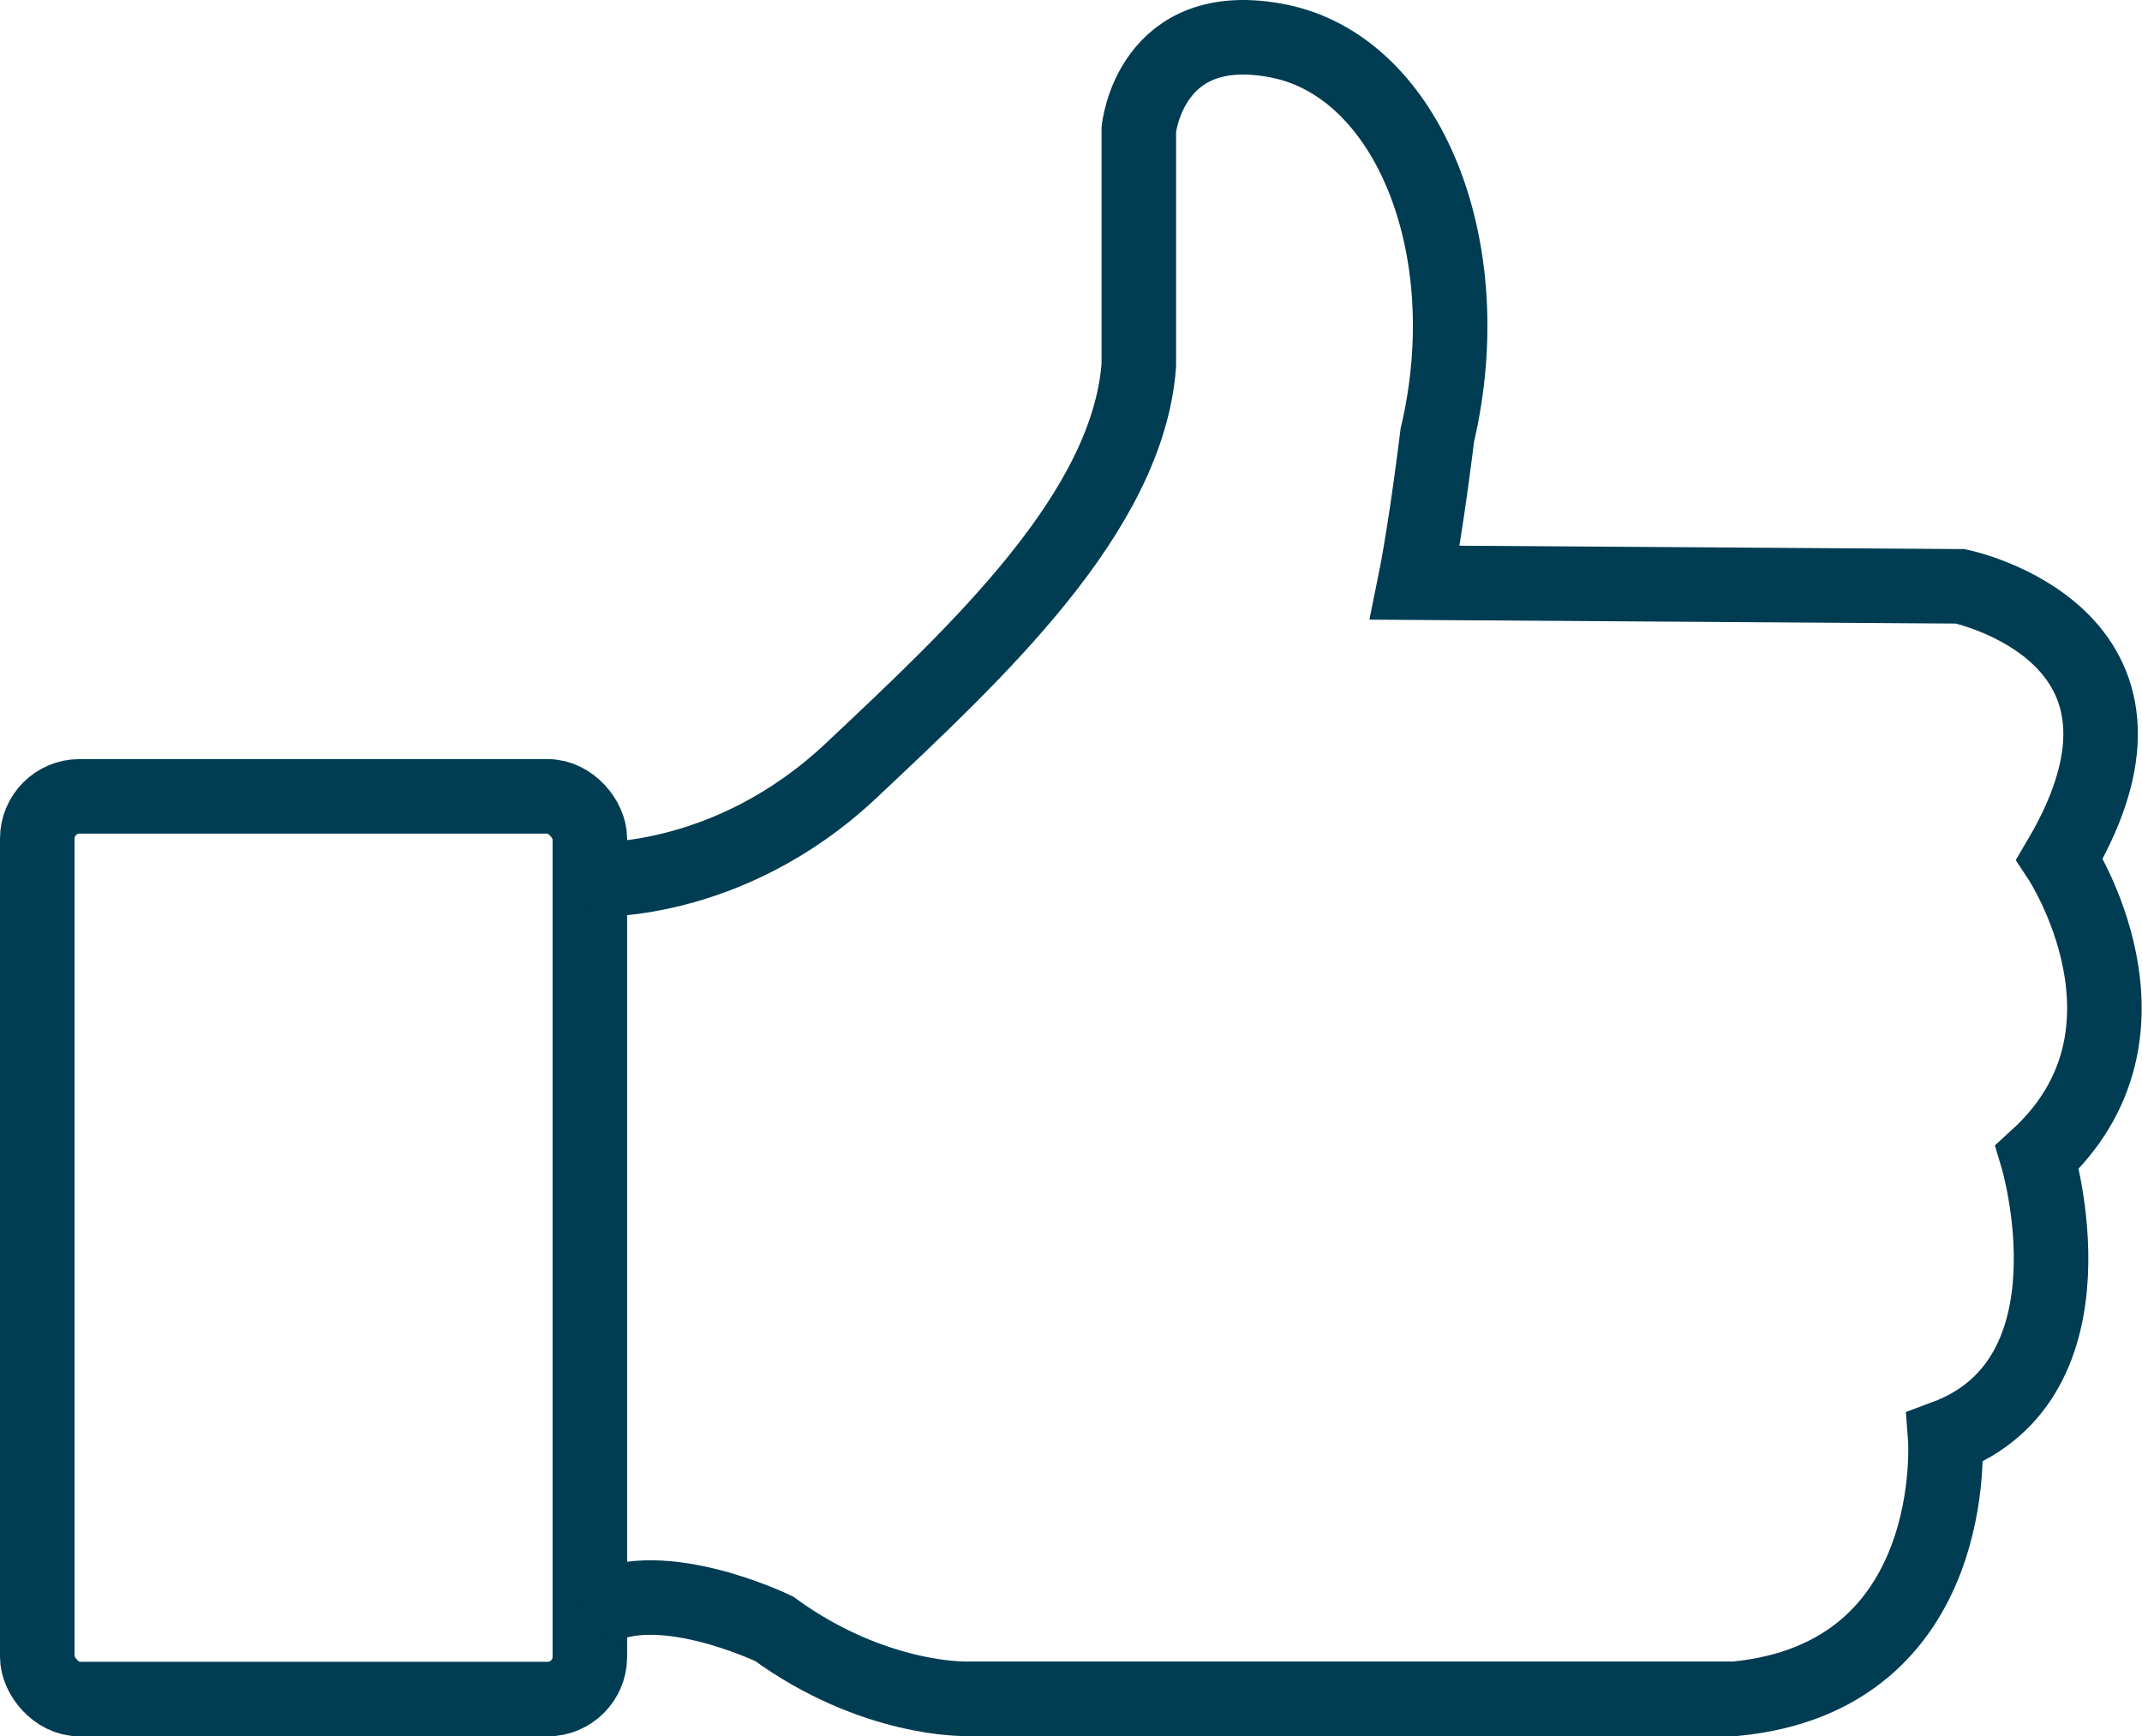
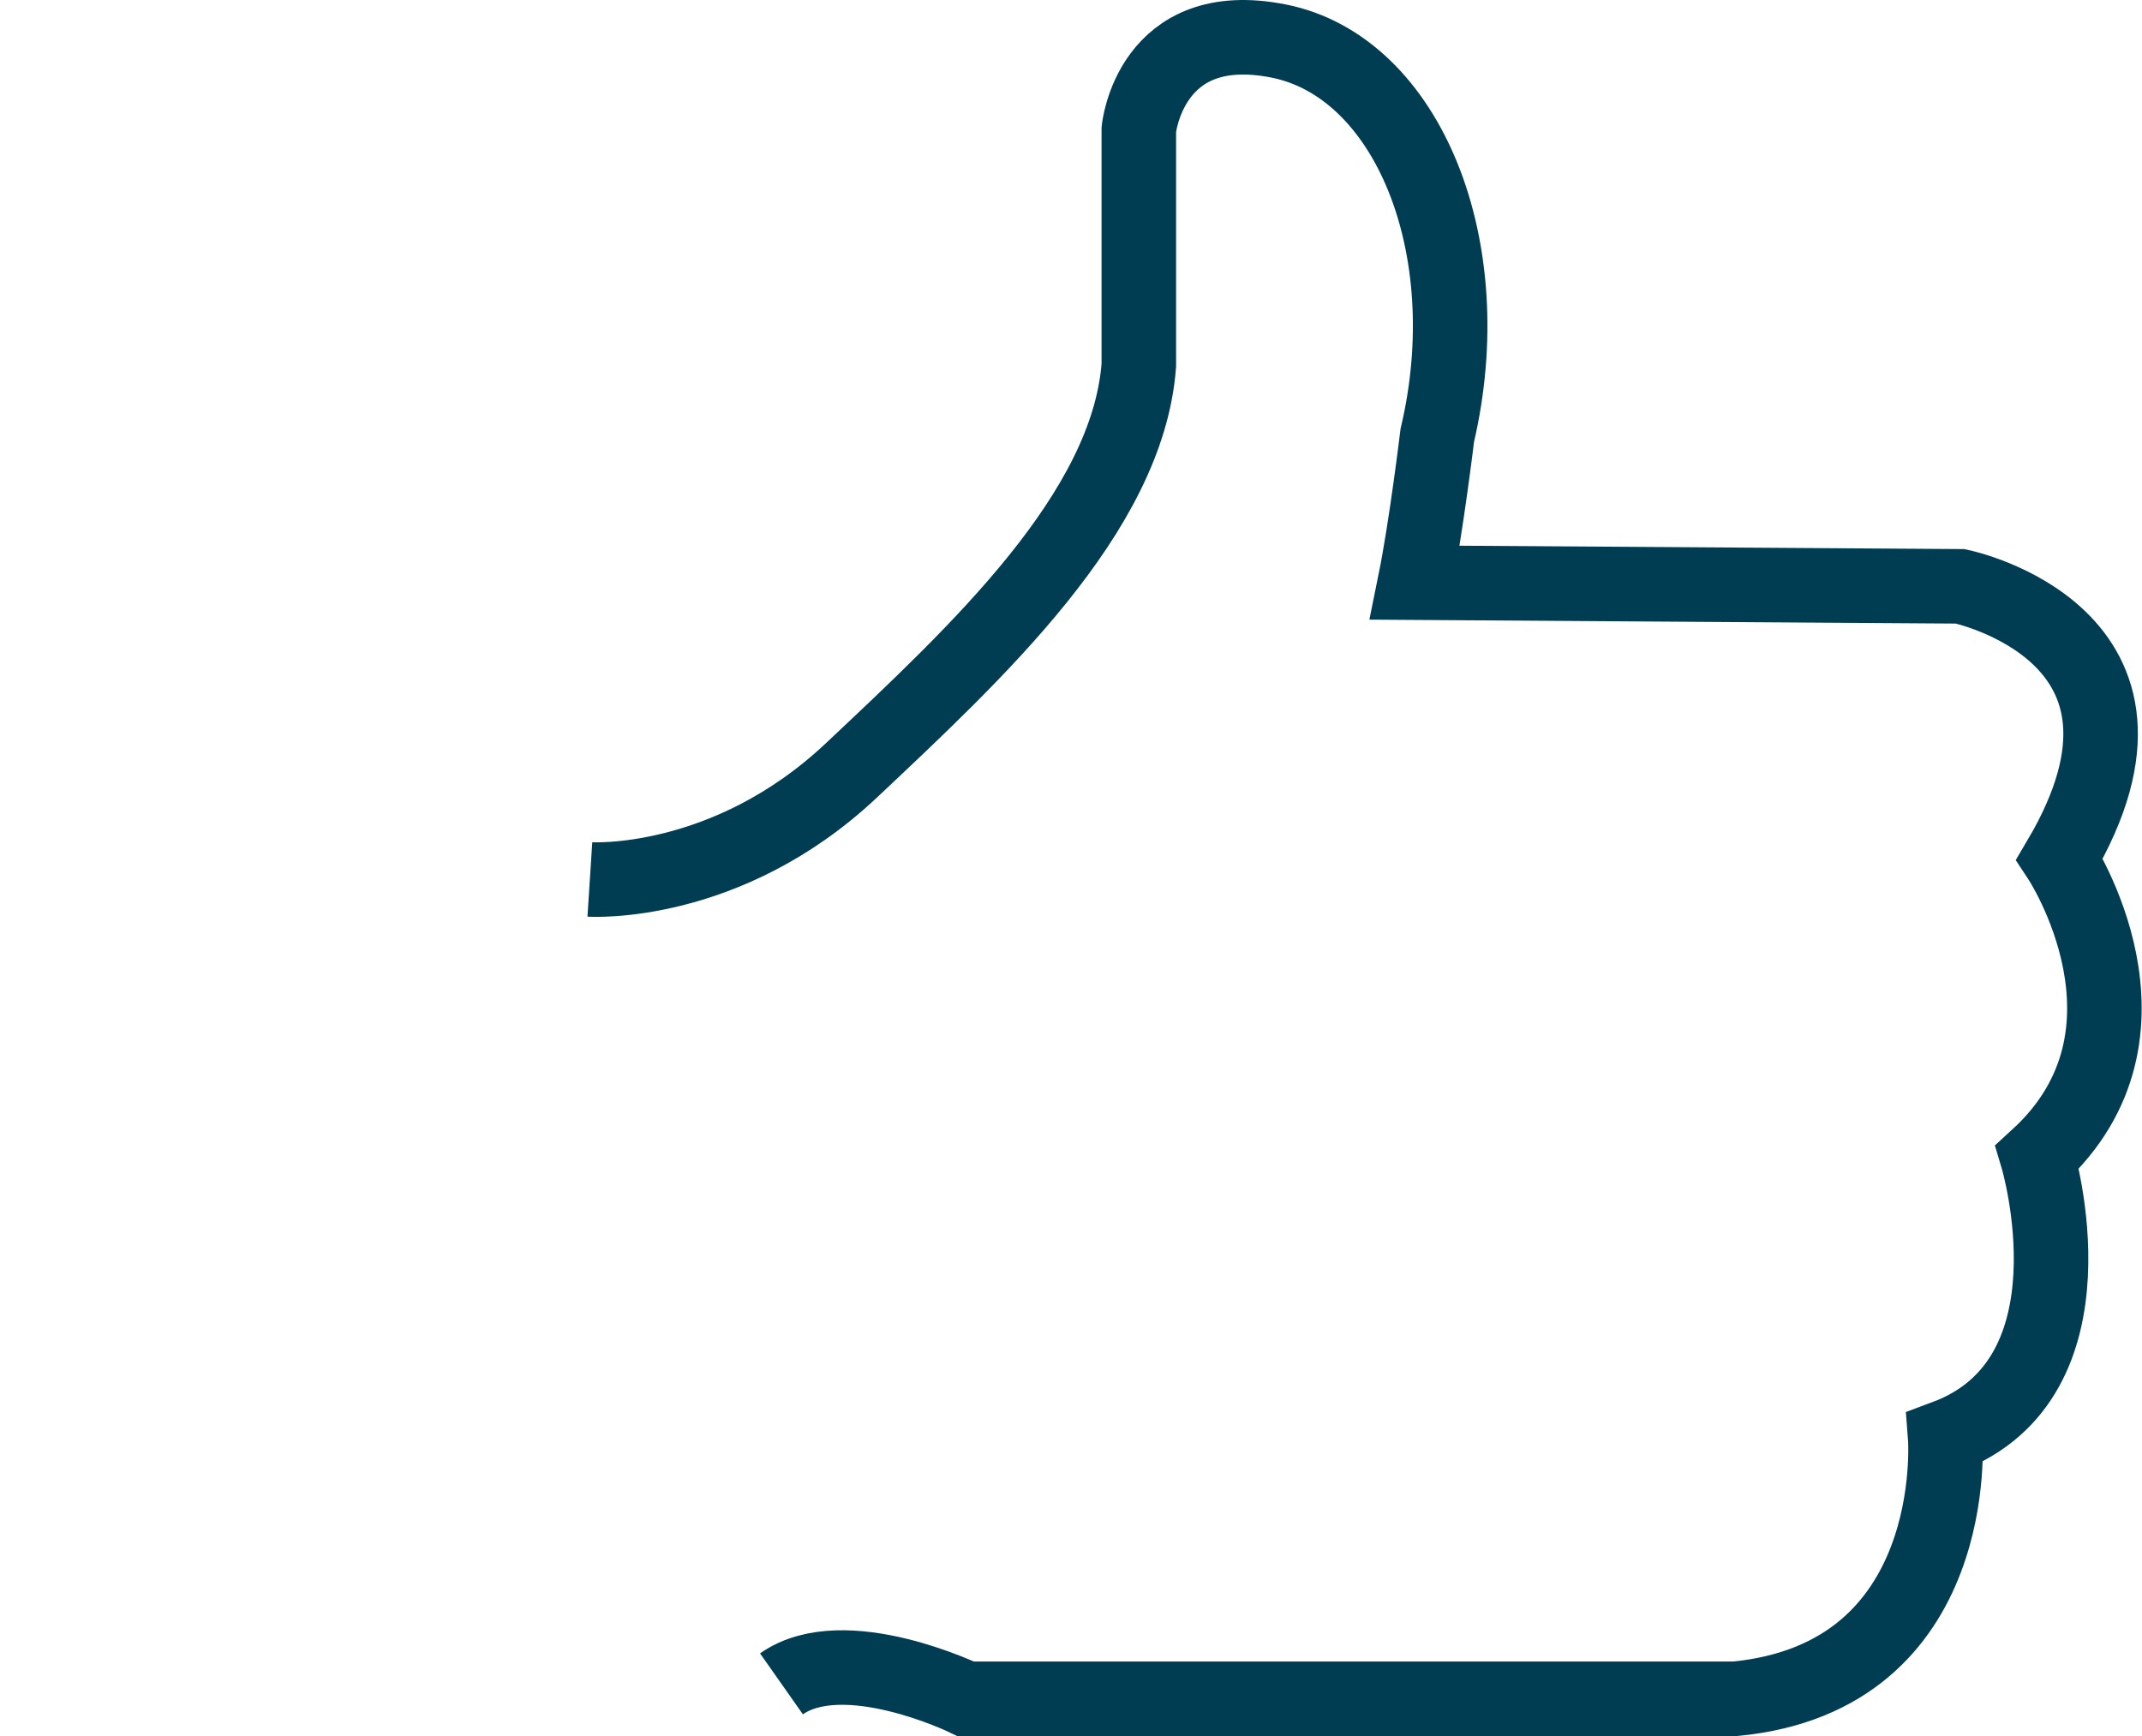
<svg xmlns="http://www.w3.org/2000/svg" viewBox="0 0 287.42 232.97">
  <defs>
    <style>.ef458778-c4d1-4914-b349-95ad14c8d706{fill:none;stroke:#003c52;stroke-miterlimit:10;stroke-width:10px;}</style>
  </defs>
  <g id="a6f1e967-e84c-4b44-a132-3552711d4253" data-name="Layer 2">
    <g id="a5bf4259-b3d5-4a1b-a6e7-9beff1e8cba6" data-name="blue icons">
      <g id="adf90d20-5c70-4b48-8e84-e348c1fdee4e" data-name="hassle free">
-         <rect class="ef458778-c4d1-4914-b349-95ad14c8d706" x="5" y="106.85" width="74.15" height="121.12" rx="5.67" />
-         <path class="ef458778-c4d1-4914-b349-95ad14c8d706" d="M79.15,118s18.3,1.18,35.1-14.64S151.33,68.79,152.81,49V17.37S154.3,2.05,171.6,5.51s27.19,27.68,21.26,52.9c0,0-1.49,12.35-3,19.77l73.17.49s31.14,6.43,13.34,36.59c0,0,15.33,23.23-3,40,0,0,8.9,29.66-12.36,37.57,0,0,2.47,32.14-28.18,35.1H129.58s-12.36.31-25.71-9.39c0,0-16.31-7.91-24.72-2" />
+         <path class="ef458778-c4d1-4914-b349-95ad14c8d706" d="M79.15,118s18.3,1.18,35.1-14.64S151.33,68.79,152.81,49V17.37S154.3,2.05,171.6,5.51s27.19,27.68,21.26,52.9c0,0-1.49,12.35-3,19.77l73.17.49s31.14,6.43,13.34,36.59c0,0,15.33,23.23-3,40,0,0,8.9,29.66-12.36,37.57,0,0,2.47,32.14-28.18,35.1H129.58c0,0-16.31-7.91-24.72-2" />
      </g>
    </g>
  </g>
</svg>